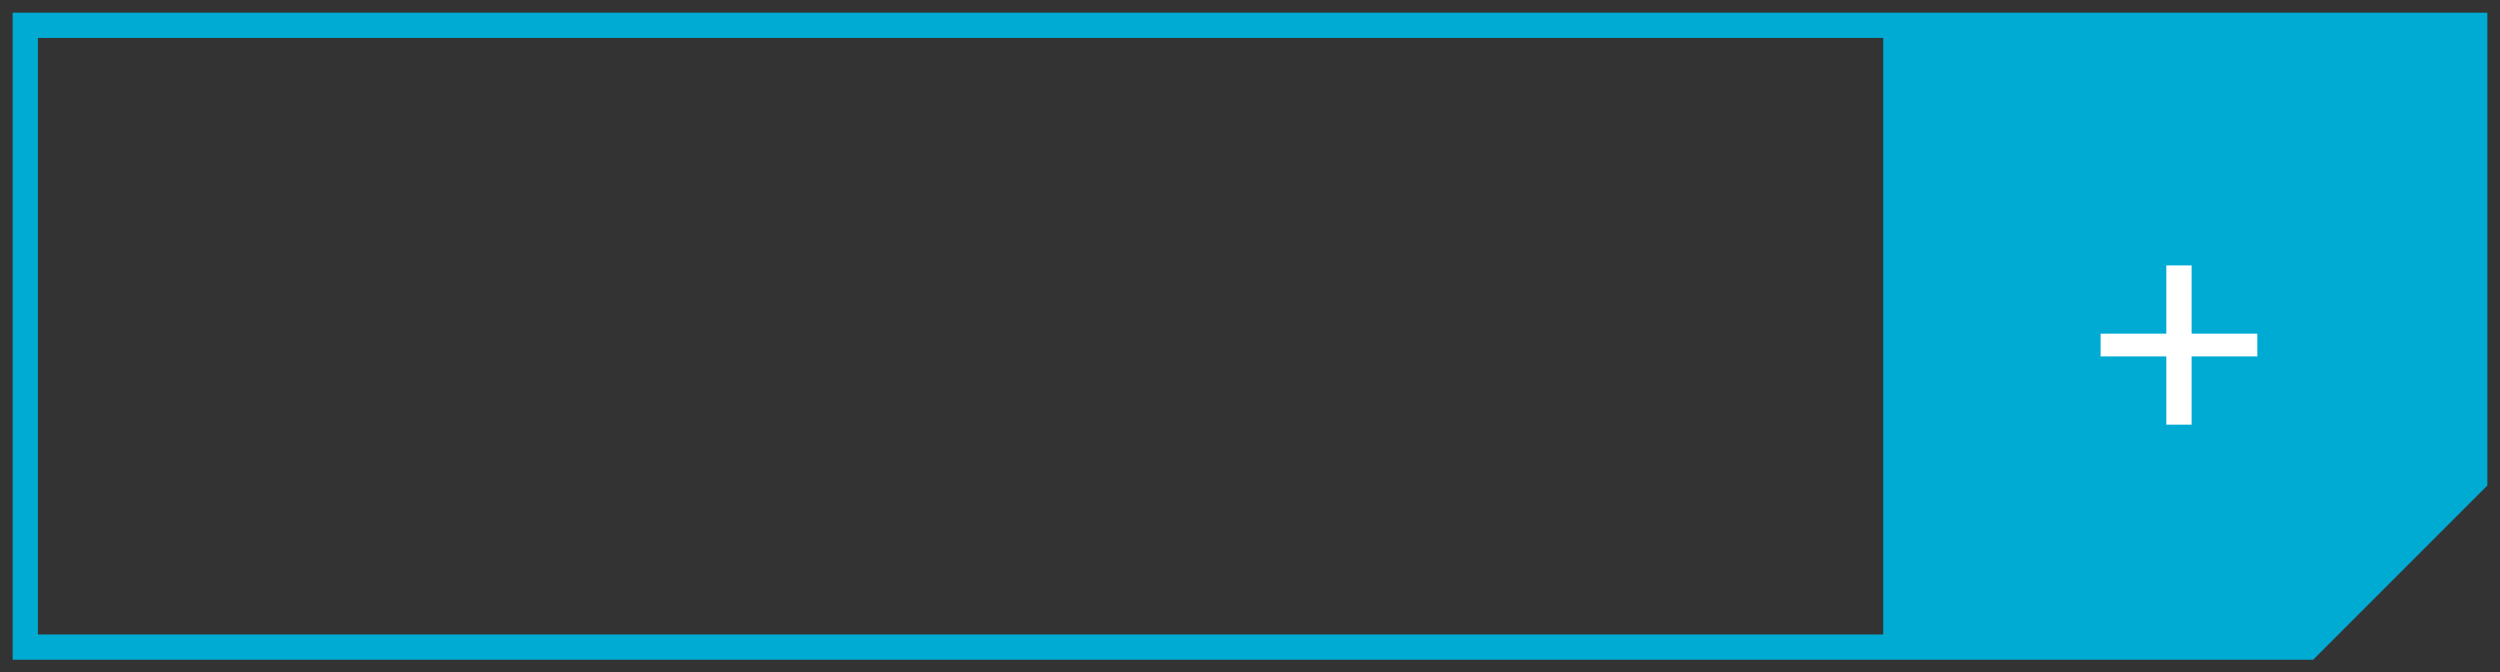
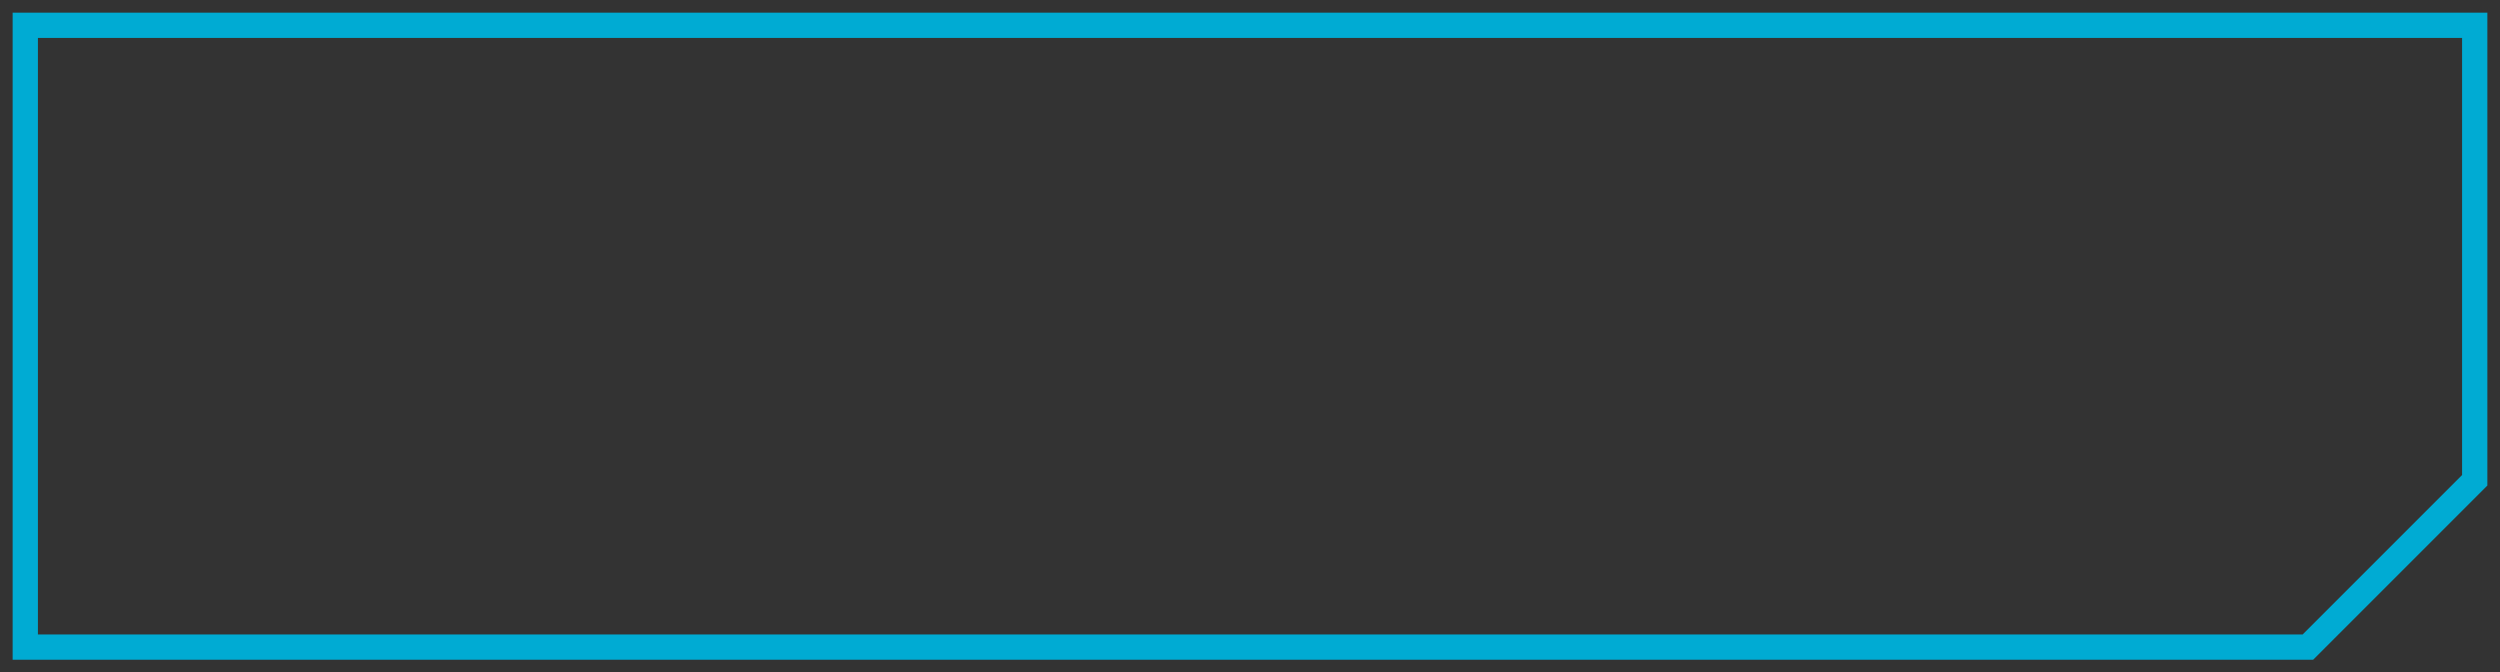
<svg xmlns="http://www.w3.org/2000/svg" version="1.1" id="Layer_1" x="0px" y="0px" viewBox="0 0 98.9 26.6" style="enable-background:new 0 0 98.9 26.6;" xml:space="preserve">
  <rect x="0" y="0" width="98.9" height="26.6" fill="#333333" stroke="none" />
  <style type="text/css">
	.st0{fill:#00abd3;}
	.st1{fill:none;stroke:#00abd3;stroke-miterlimit:10;}
	.st2{fill:#FFFFFF;}
</style>
-   <polygon class="st0" points="97.9,19.1 97.9,1 74.5,1 74.5,25.7 91.2,25.7 " />
  <polygon class="st1" points="97.9,19 97.9,1 1,1 1,25.6 91.3,25.6 " />
  <g>
-     <path class="st2" d="M86.7,10.5v2.7h2.6v0.9h-2.6v2.7h-1v-2.7h-2.6v-0.9h2.6v-2.7H86.7z" />
-   </g>
+     </g>
</svg>